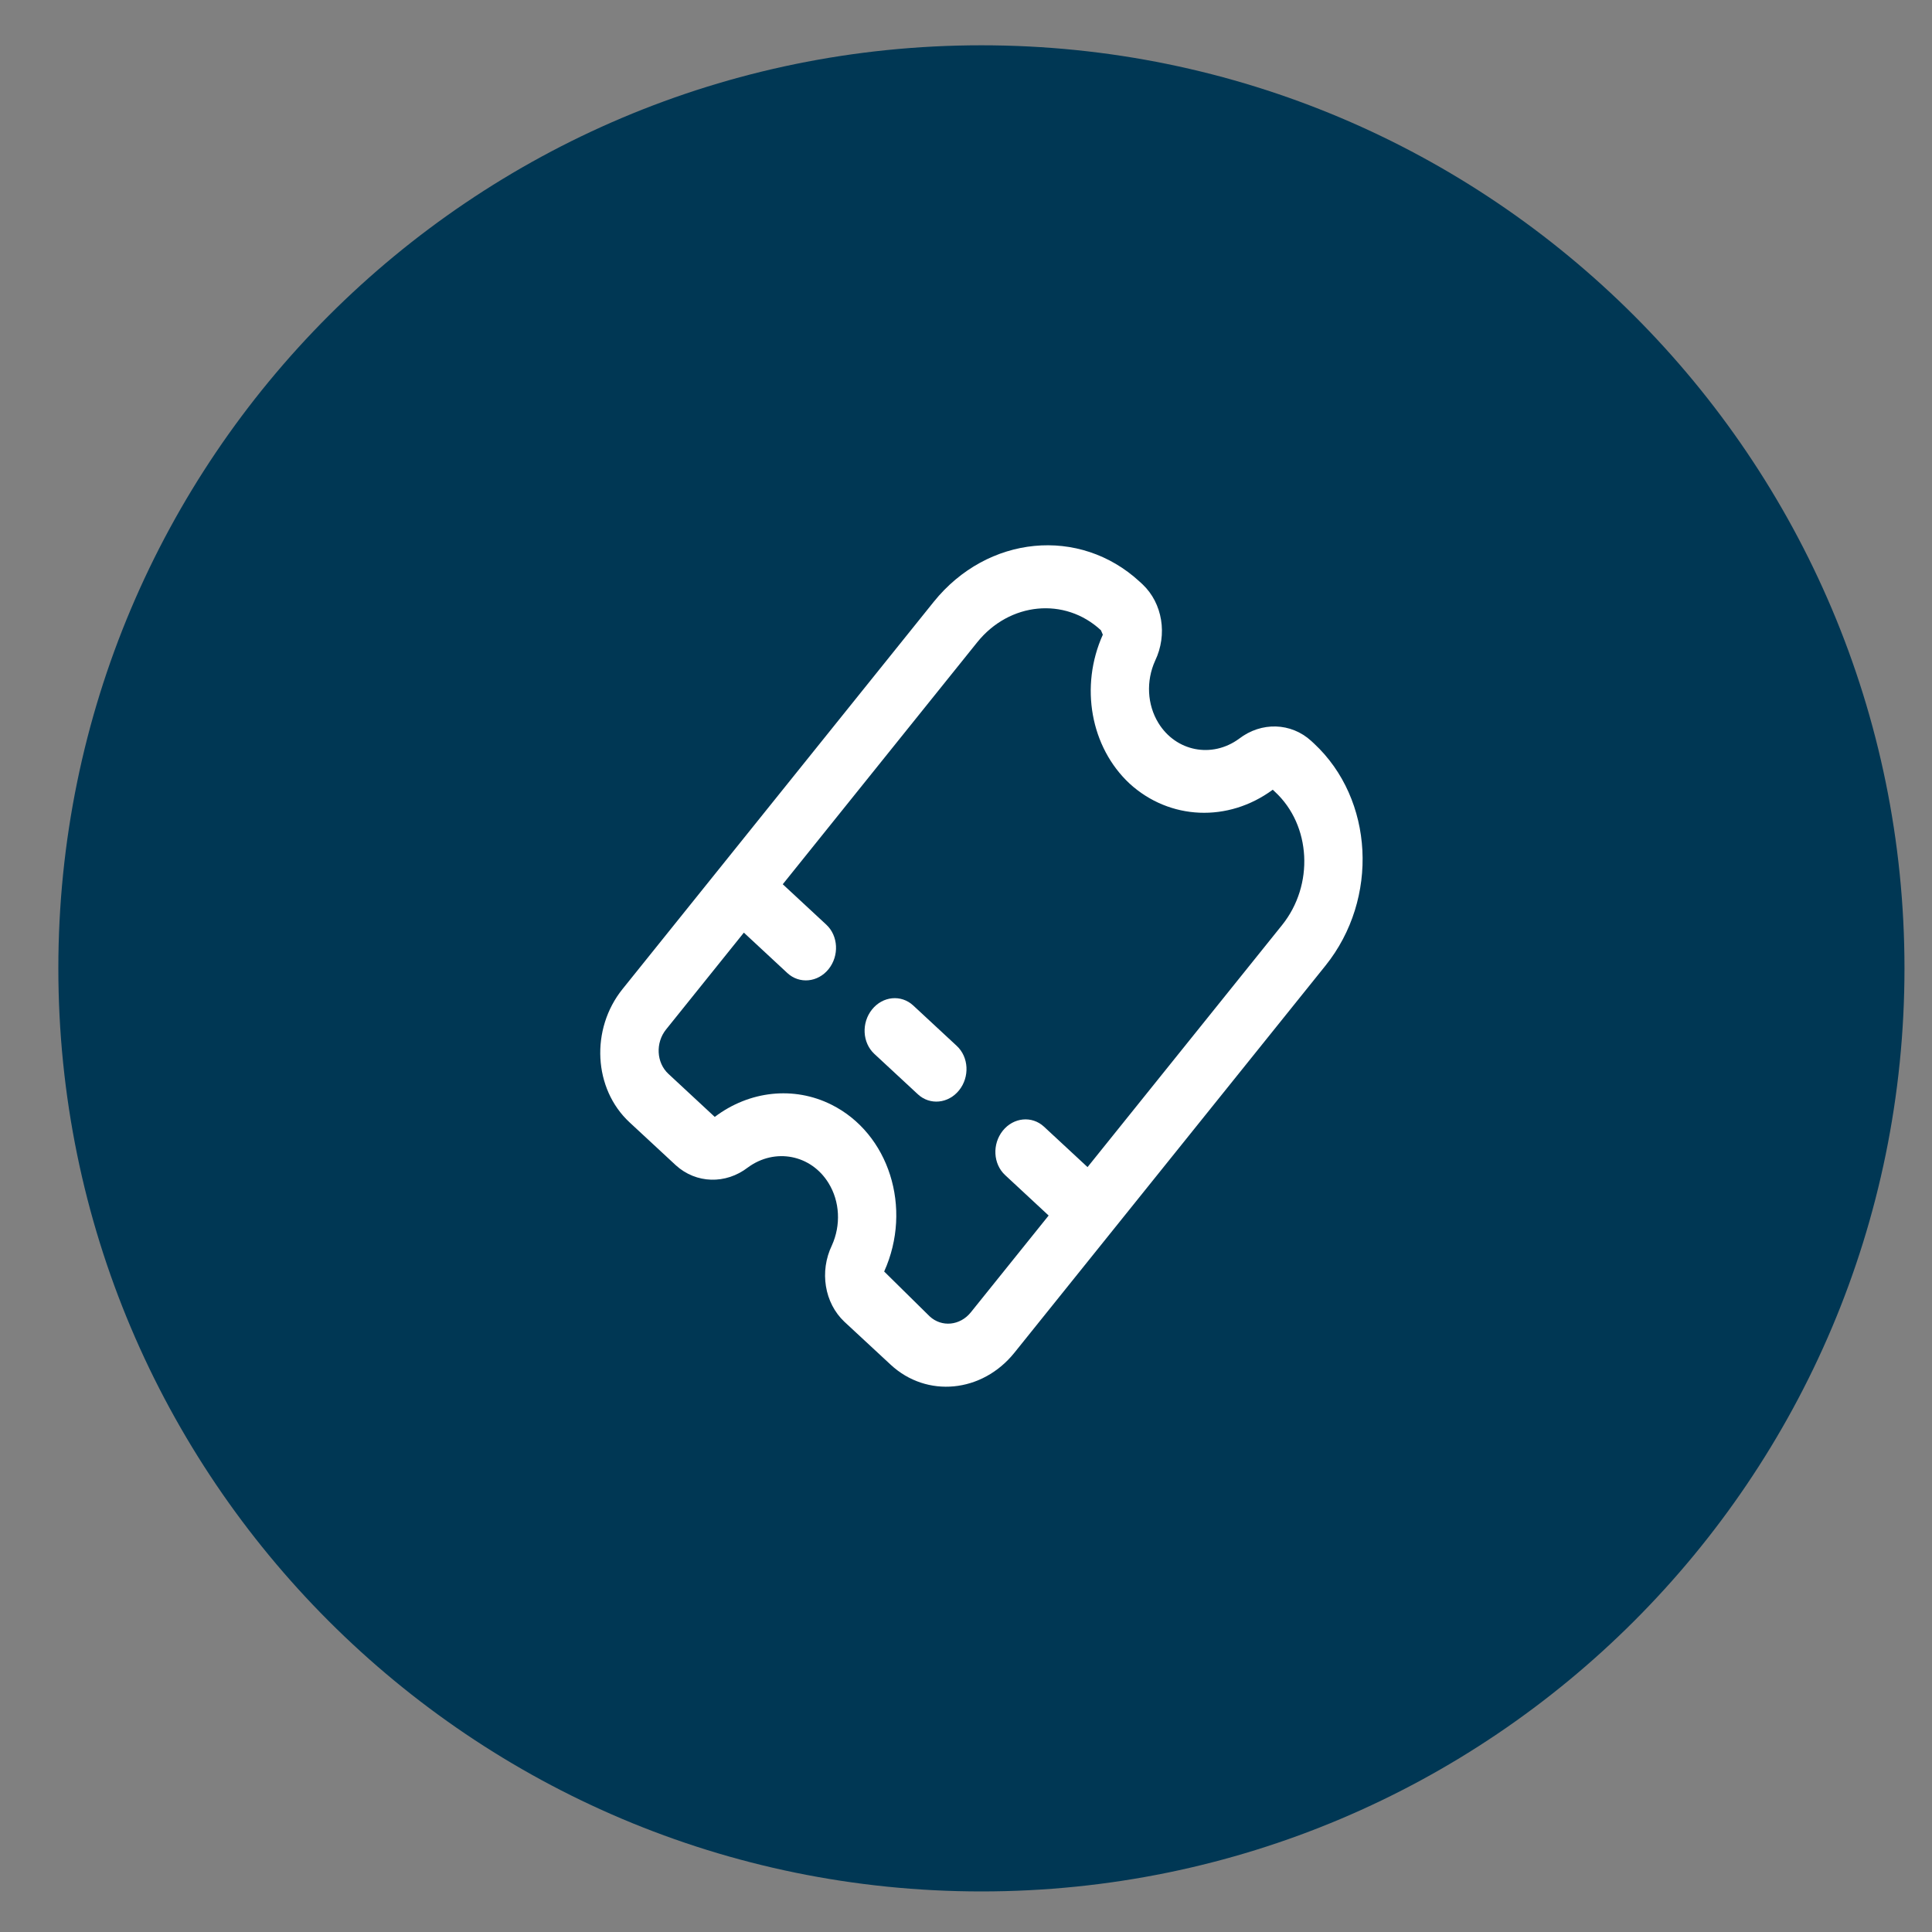
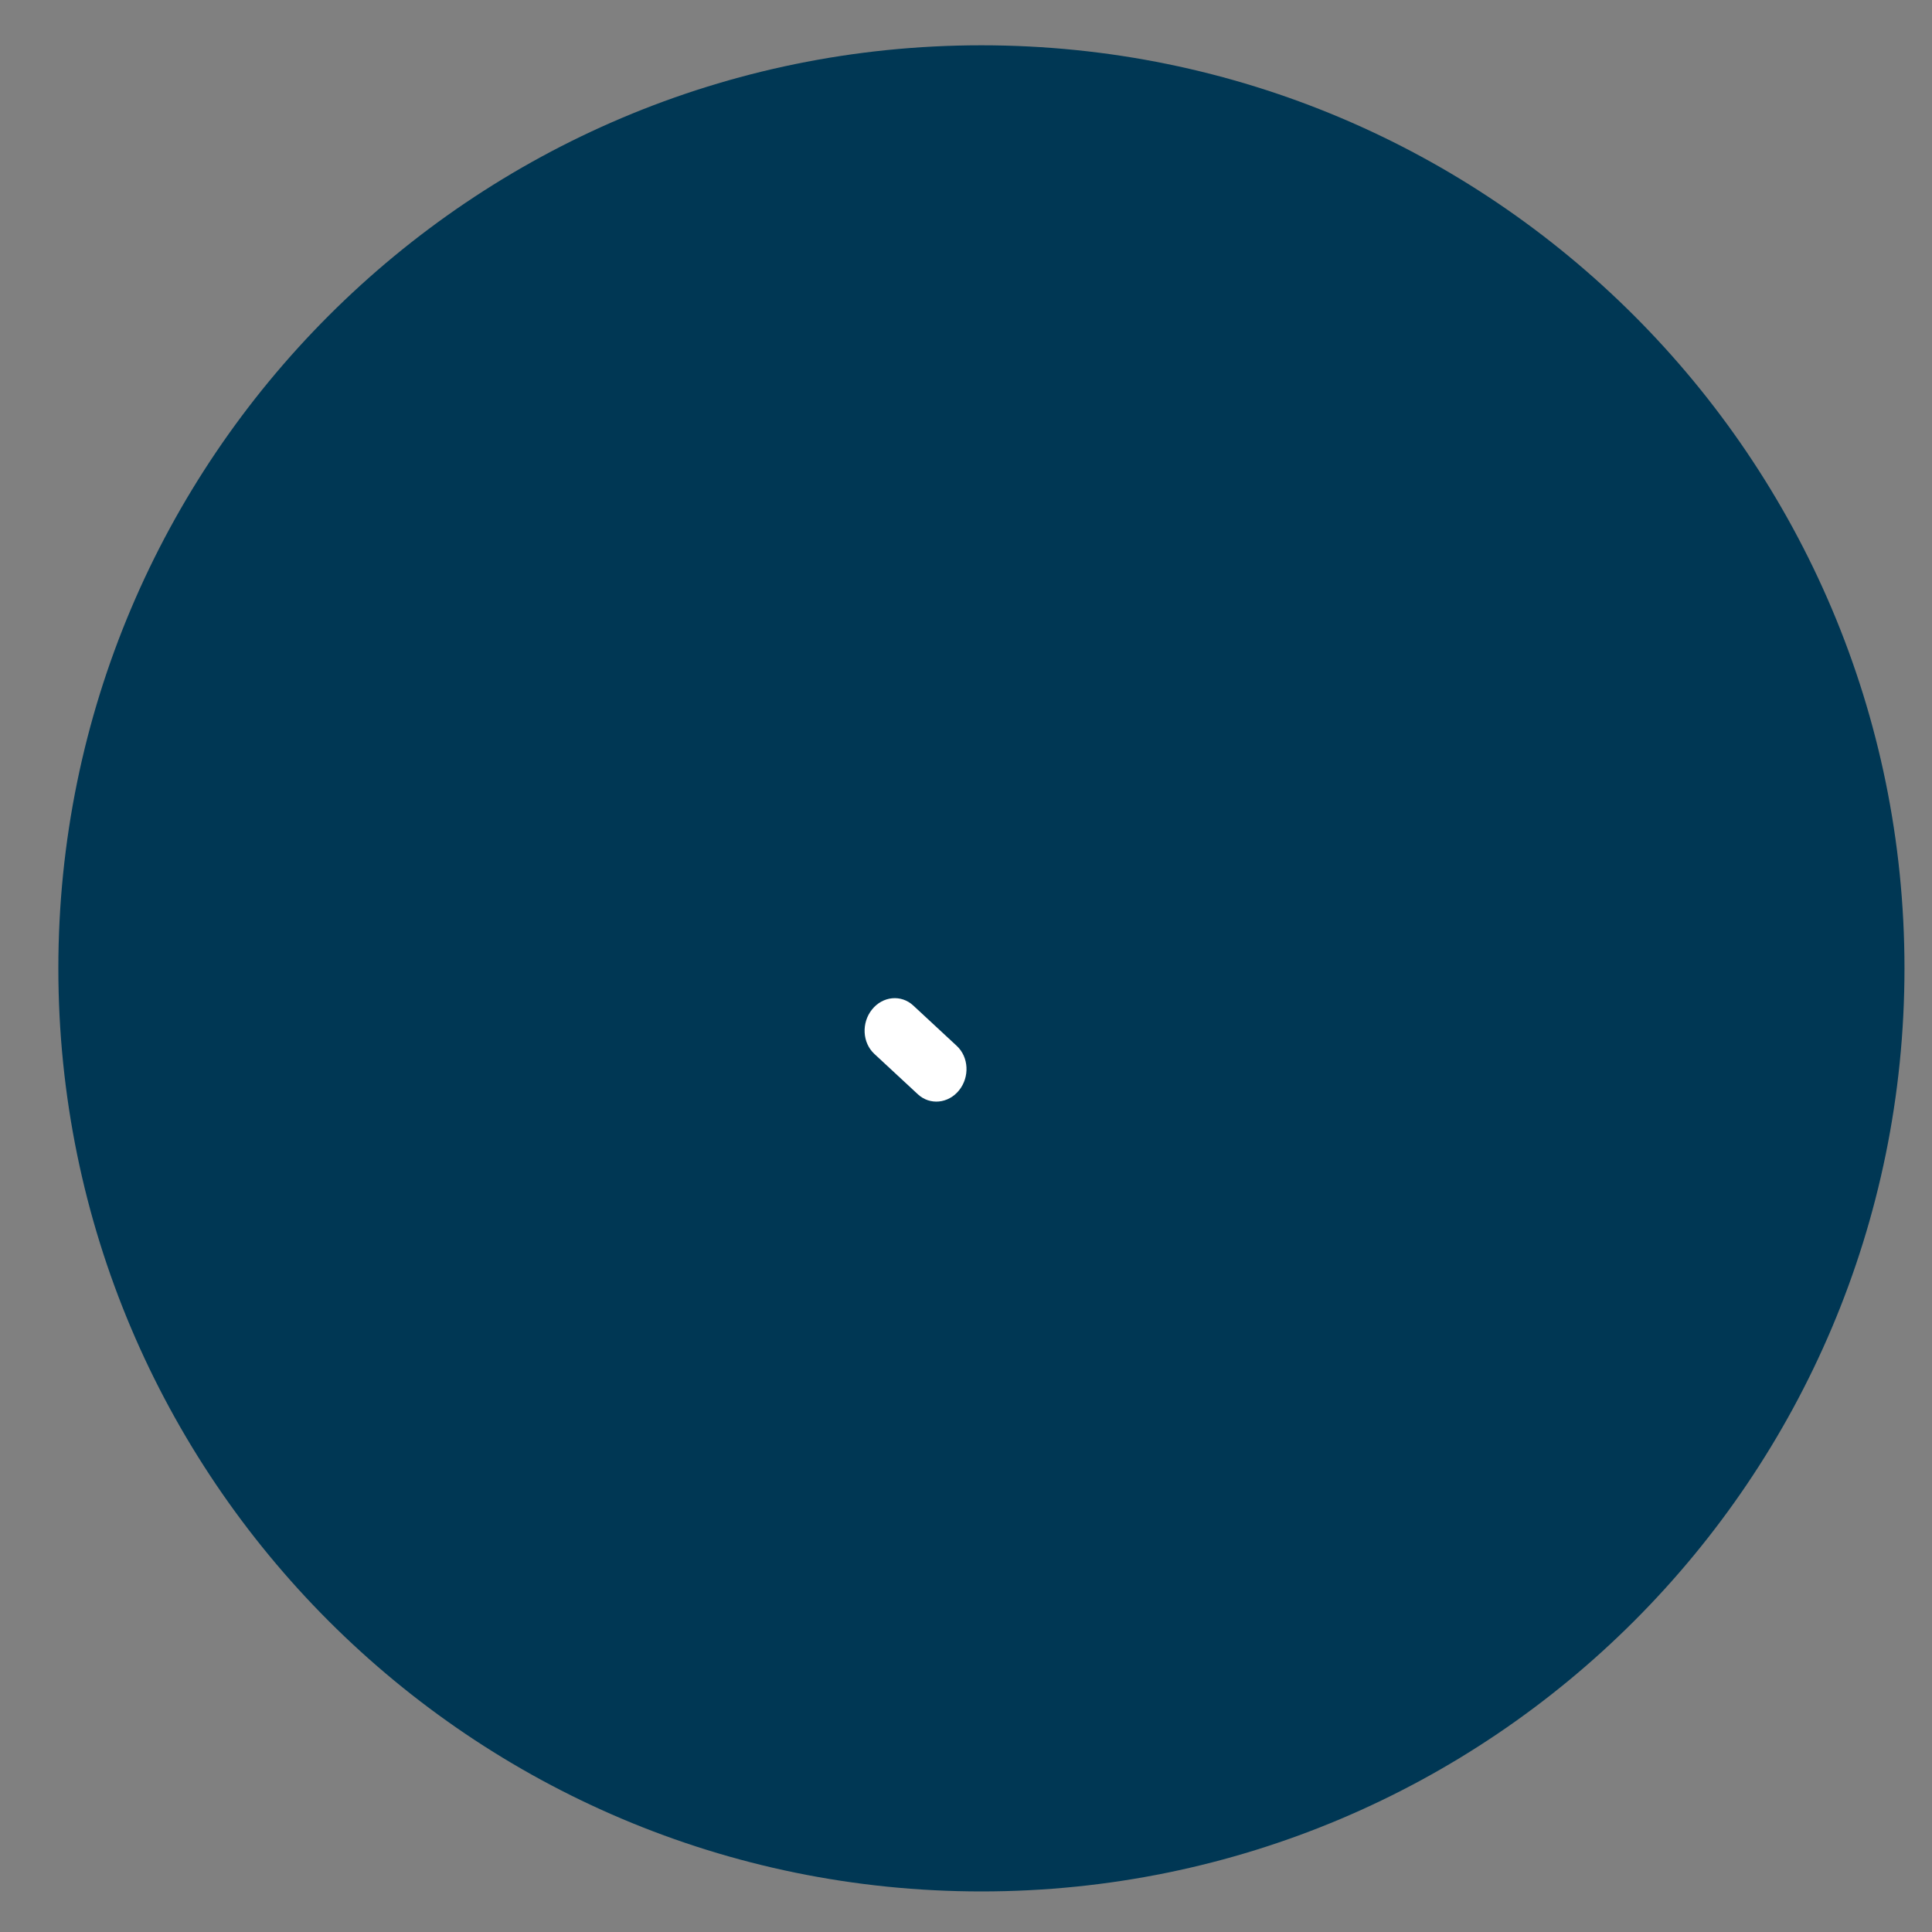
<svg xmlns="http://www.w3.org/2000/svg" width="45" height="45" viewBox="0 0 45 45" fill="none">
  <rect x="0" y="0" width="45" height="45" fill="#808080" stroke="none" />
  <g clip-path="url(#clip0_1577_1246)">
    <path d="M22.859 44.055C34.733 44.055 44.359 34.429 44.359 22.555C44.359 10.681 34.733 1.055 22.859 1.055C10.985 1.055 1.359 10.681 1.359 22.555C1.359 34.429 10.985 44.055 22.859 44.055Z" fill="#003754" />
-     <path d="M30.605 17.317L30.539 17.256C30.069 16.828 29.379 16.808 28.861 17.206C28.231 17.669 27.389 17.505 26.981 16.839C26.72 16.413 26.691 15.863 26.905 15.39C27.197 14.782 27.078 14.052 26.615 13.613L26.549 13.552C25.148 12.255 23 12.463 21.748 14.018L14.5 23.037C13.749 23.971 13.822 25.36 14.662 26.14L15.742 27.142C16.213 27.57 16.903 27.591 17.42 27.192C18.051 26.729 18.893 26.893 19.3 27.559C19.562 27.985 19.59 28.536 19.376 29.008C19.084 29.616 19.203 30.347 19.666 30.785L20.746 31.787C21.587 32.567 22.876 32.442 23.627 31.508L30.875 22.489C32.124 20.932 32.003 18.618 30.605 17.317ZM21.653 30.66L20.594 29.616C21.26 28.138 20.708 26.398 19.362 25.728C18.491 25.294 17.456 25.404 16.648 26.015L15.568 25.012C15.288 24.752 15.264 24.289 15.514 23.978L17.326 21.723L18.34 22.665C18.62 22.924 19.05 22.883 19.3 22.572C19.55 22.26 19.526 21.797 19.246 21.537L18.232 20.596L22.762 14.959C23.513 14.025 24.803 13.9 25.643 14.68L25.687 14.783C25.146 15.986 25.401 17.405 26.312 18.253C27.243 19.102 28.605 19.16 29.645 18.394L29.699 18.445C30.539 19.224 30.612 20.614 29.861 21.548L25.331 27.184L24.317 26.243C24.037 25.983 23.607 26.025 23.357 26.336C23.107 26.648 23.131 27.11 23.411 27.37L24.425 28.312L22.613 30.566C22.363 30.878 21.933 30.92 21.653 30.66Z" fill="white" />
    <path d="M22.285 24.361L21.271 23.42C20.991 23.16 20.561 23.201 20.311 23.513C20.061 23.824 20.085 24.287 20.365 24.547L21.379 25.488C21.659 25.748 22.089 25.706 22.339 25.395C22.589 25.084 22.565 24.621 22.285 24.361Z" fill="white" />
  </g>
  <defs>
    <clipPath id="clip0_1577_1246">
      <rect width="44" height="44" fill="white" transform="translate(0.5 0.5)" />
    </clipPath>
  </defs>
</svg>